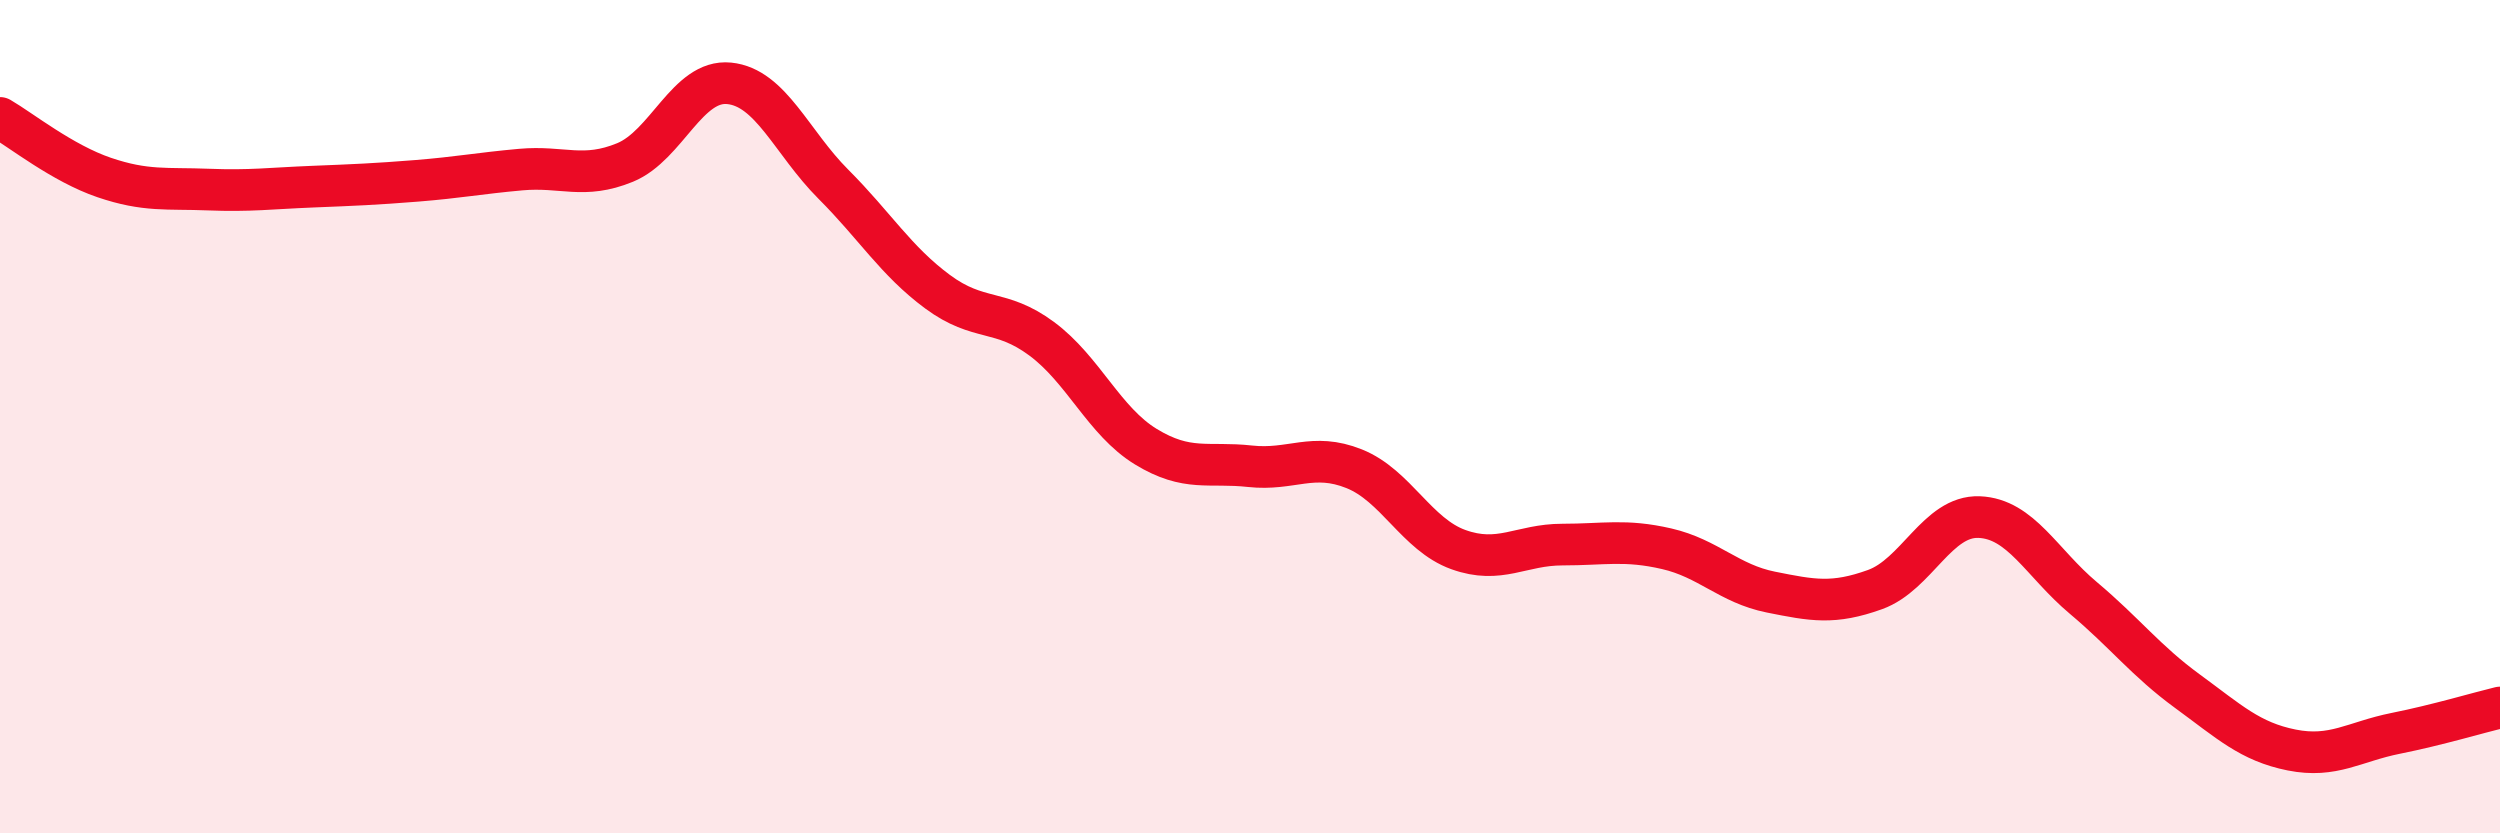
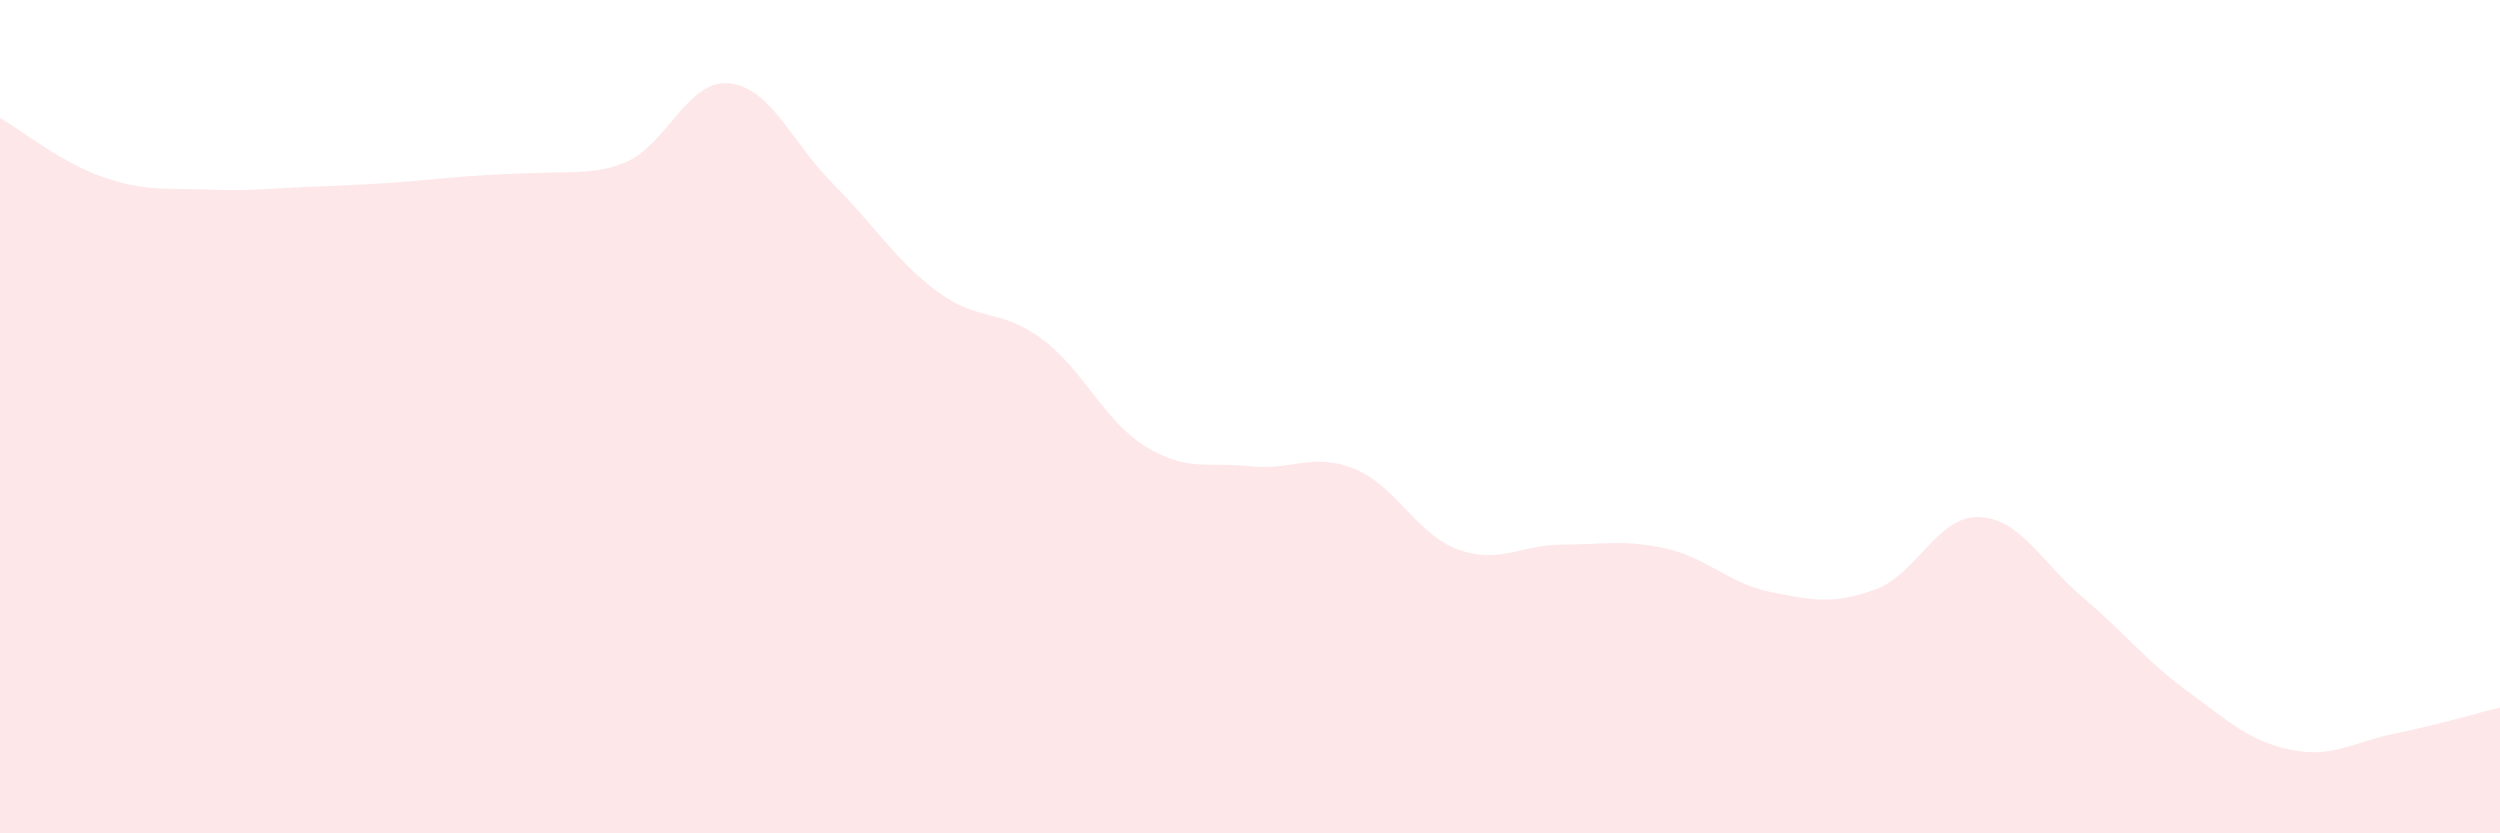
<svg xmlns="http://www.w3.org/2000/svg" width="60" height="20" viewBox="0 0 60 20">
-   <path d="M 0,2.83 C 0.5,3.12 1.5,3.92 2.5,4.26 C 3.5,4.6 4,4.51 5,4.55 C 6,4.59 6.5,4.52 7.5,4.48 C 8.5,4.44 9,4.42 10,4.34 C 11,4.26 11.5,4.16 12.5,4.07 C 13.5,3.98 14,4.31 15,3.9 C 16,3.49 16.5,1.9 17.5,2 C 18.5,2.1 19,3.42 20,4.42 C 21,5.42 21.5,6.26 22.5,7 C 23.5,7.74 24,7.39 25,8.13 C 26,8.87 26.5,10.11 27.5,10.72 C 28.5,11.33 29,11.08 30,11.19 C 31,11.3 31.5,10.85 32.5,11.25 C 33.5,11.65 34,12.83 35,13.19 C 36,13.55 36.5,13.07 37.5,13.07 C 38.5,13.07 39,12.94 40,13.17 C 41,13.4 41.5,14.01 42.5,14.21 C 43.5,14.41 44,14.51 45,14.15 C 46,13.79 46.5,12.37 47.5,12.41 C 48.5,12.45 49,13.51 50,14.35 C 51,15.19 51.5,15.86 52.5,16.59 C 53.5,17.32 54,17.8 55,18 C 56,18.2 56.5,17.8 57.5,17.6 C 58.5,17.4 59.5,17.1 60,16.98L60 20L0 20Z" fill="#EB0A25" opacity="0.1" stroke-linecap="round" stroke-linejoin="round" />
-   <path d="M 0,2.83 C 0.5,3.12 1.5,3.92 2.5,4.26 C 3.5,4.6 4,4.51 5,4.55 C 6,4.59 6.5,4.52 7.5,4.48 C 8.5,4.44 9,4.42 10,4.34 C 11,4.26 11.5,4.16 12.5,4.07 C 13.5,3.98 14,4.31 15,3.9 C 16,3.49 16.5,1.9 17.5,2 C 18.5,2.1 19,3.42 20,4.42 C 21,5.42 21.5,6.26 22.5,7 C 23.5,7.74 24,7.39 25,8.13 C 26,8.87 26.5,10.11 27.5,10.72 C 28.5,11.33 29,11.08 30,11.19 C 31,11.3 31.5,10.85 32.5,11.25 C 33.5,11.65 34,12.83 35,13.19 C 36,13.55 36.5,13.07 37.5,13.07 C 38.5,13.07 39,12.94 40,13.17 C 41,13.4 41.5,14.01 42.5,14.21 C 43.5,14.41 44,14.51 45,14.15 C 46,13.79 46.5,12.37 47.5,12.41 C 48.5,12.45 49,13.51 50,14.35 C 51,15.19 51.5,15.86 52.5,16.59 C 53.5,17.32 54,17.8 55,18 C 56,18.2 56.5,17.8 57.5,17.6 C 58.5,17.4 59.5,17.1 60,16.98" stroke="#EB0A25" stroke-width="1" fill="none" stroke-linecap="round" stroke-linejoin="round" />
+   <path d="M 0,2.83 C 0.5,3.12 1.5,3.92 2.5,4.26 C 3.5,4.6 4,4.51 5,4.55 C 6,4.59 6.5,4.52 7.5,4.48 C 8.5,4.44 9,4.42 10,4.34 C 13.5,3.98 14,4.31 15,3.9 C 16,3.49 16.5,1.9 17.5,2 C 18.5,2.1 19,3.42 20,4.42 C 21,5.42 21.5,6.26 22.5,7 C 23.5,7.74 24,7.39 25,8.13 C 26,8.87 26.5,10.11 27.5,10.72 C 28.5,11.33 29,11.08 30,11.19 C 31,11.3 31.5,10.85 32.5,11.25 C 33.5,11.65 34,12.83 35,13.19 C 36,13.55 36.5,13.07 37.5,13.07 C 38.5,13.07 39,12.94 40,13.17 C 41,13.4 41.5,14.01 42.5,14.21 C 43.5,14.41 44,14.51 45,14.15 C 46,13.79 46.5,12.37 47.5,12.41 C 48.5,12.45 49,13.51 50,14.35 C 51,15.19 51.5,15.86 52.5,16.59 C 53.5,17.32 54,17.8 55,18 C 56,18.2 56.5,17.8 57.5,17.6 C 58.5,17.4 59.5,17.1 60,16.98L60 20L0 20Z" fill="#EB0A25" opacity="0.1" stroke-linecap="round" stroke-linejoin="round" />
</svg>